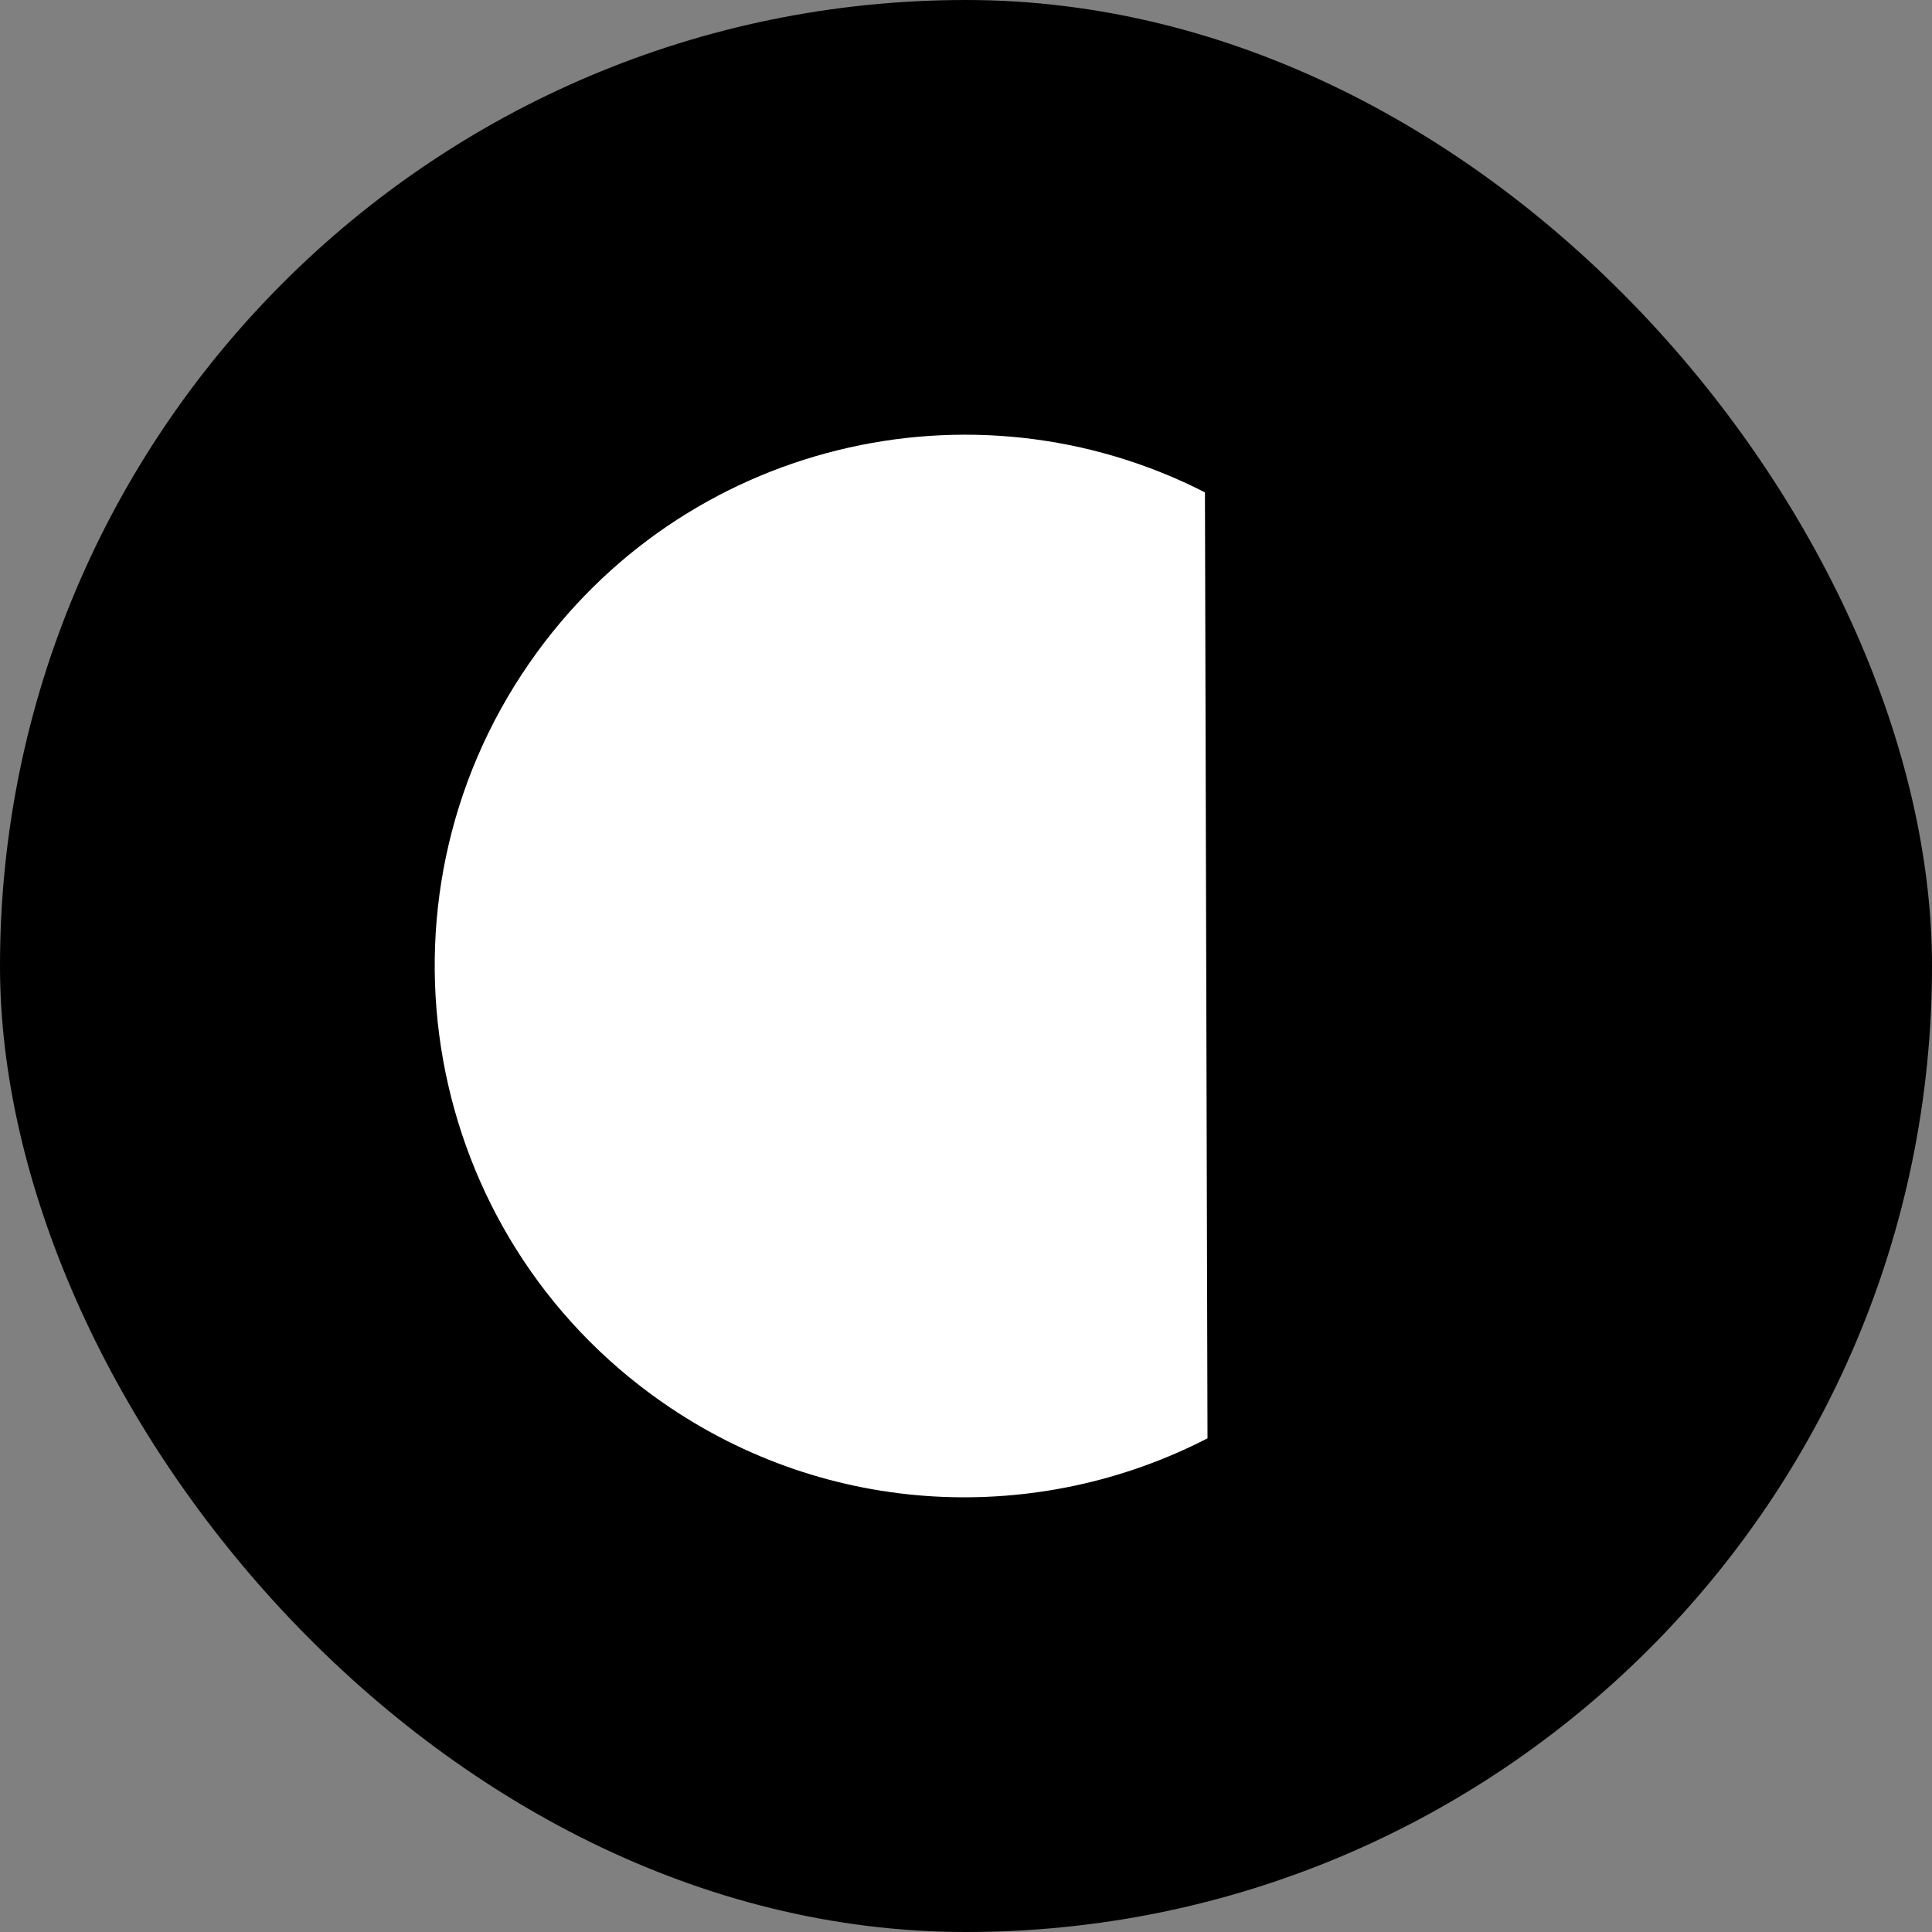
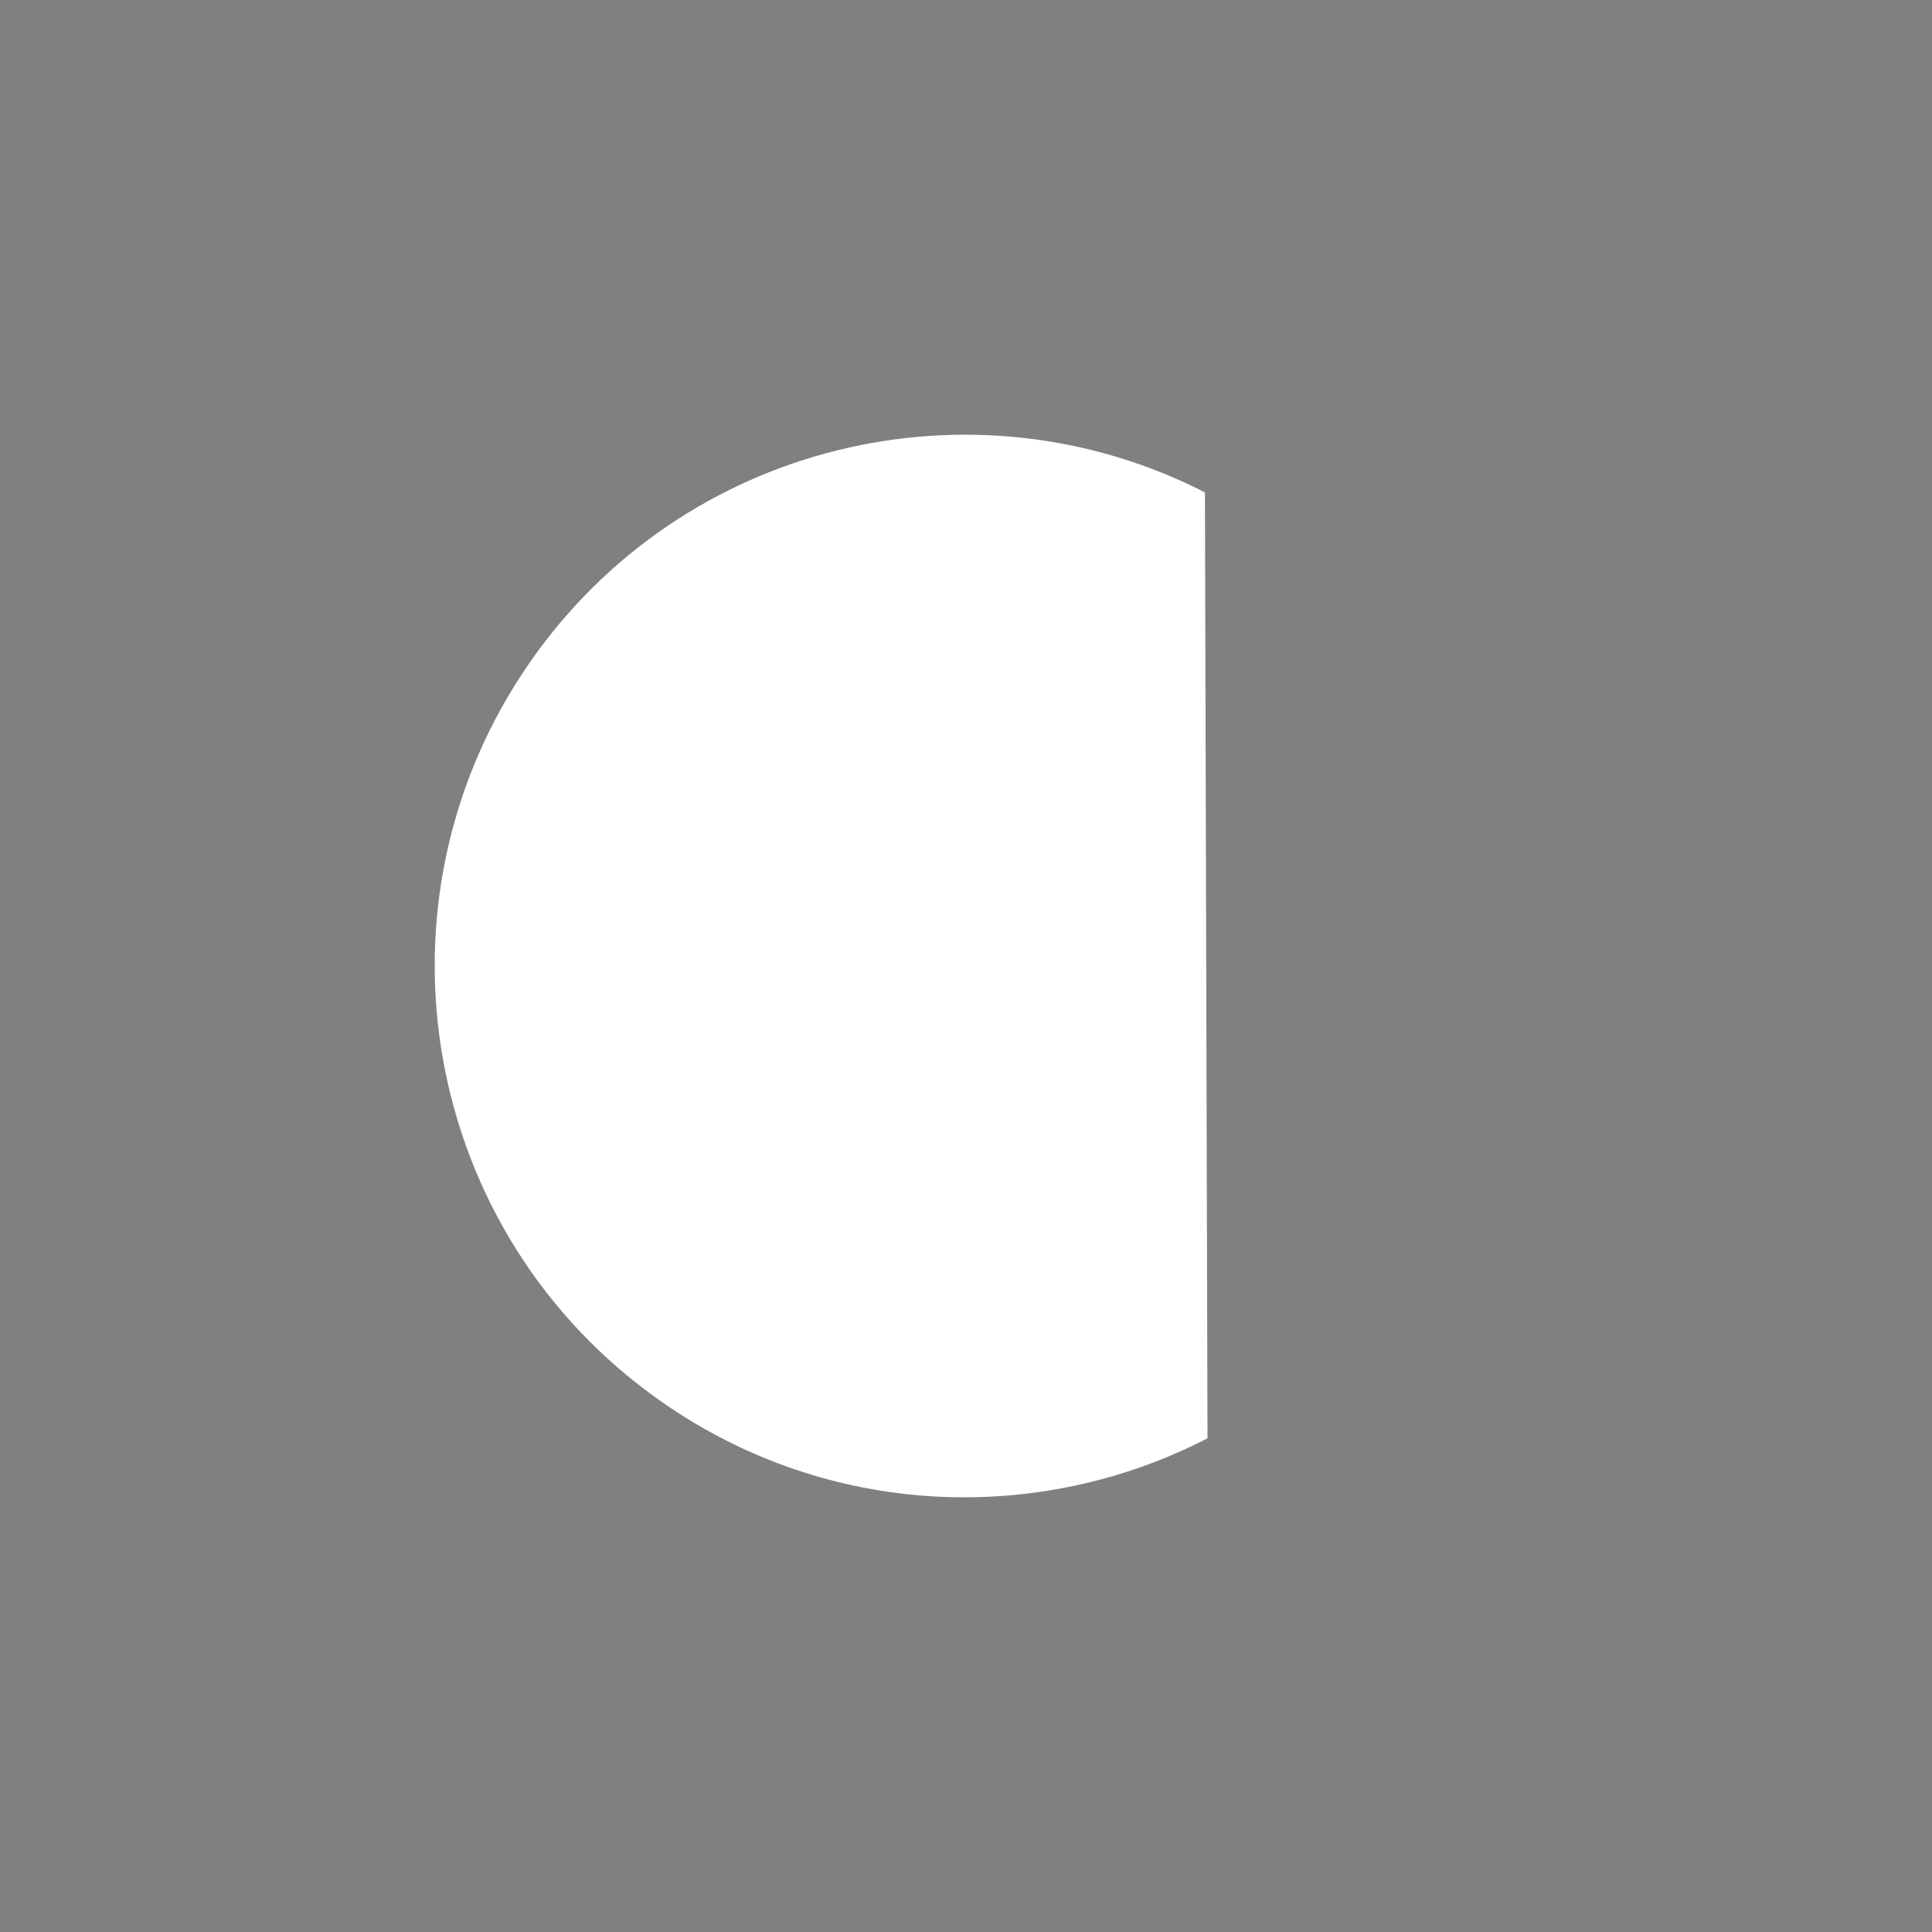
<svg xmlns="http://www.w3.org/2000/svg" width="40" height="40" viewBox="0 0 40 40" fill="none">
  <rect x="0" y="0" width="40" height="40" fill="#808080" stroke="none" />
-   <rect width="40" height="40" rx="20" fill="black" />
  <path d="M24.947 10.194C20.138 7.736 14.137 9.151 10.967 13.718C7.506 18.704 8.732 25.559 13.706 29.028C17.157 31.436 21.505 31.581 25 29.779L24.947 10.194Z" fill="white" />
</svg>